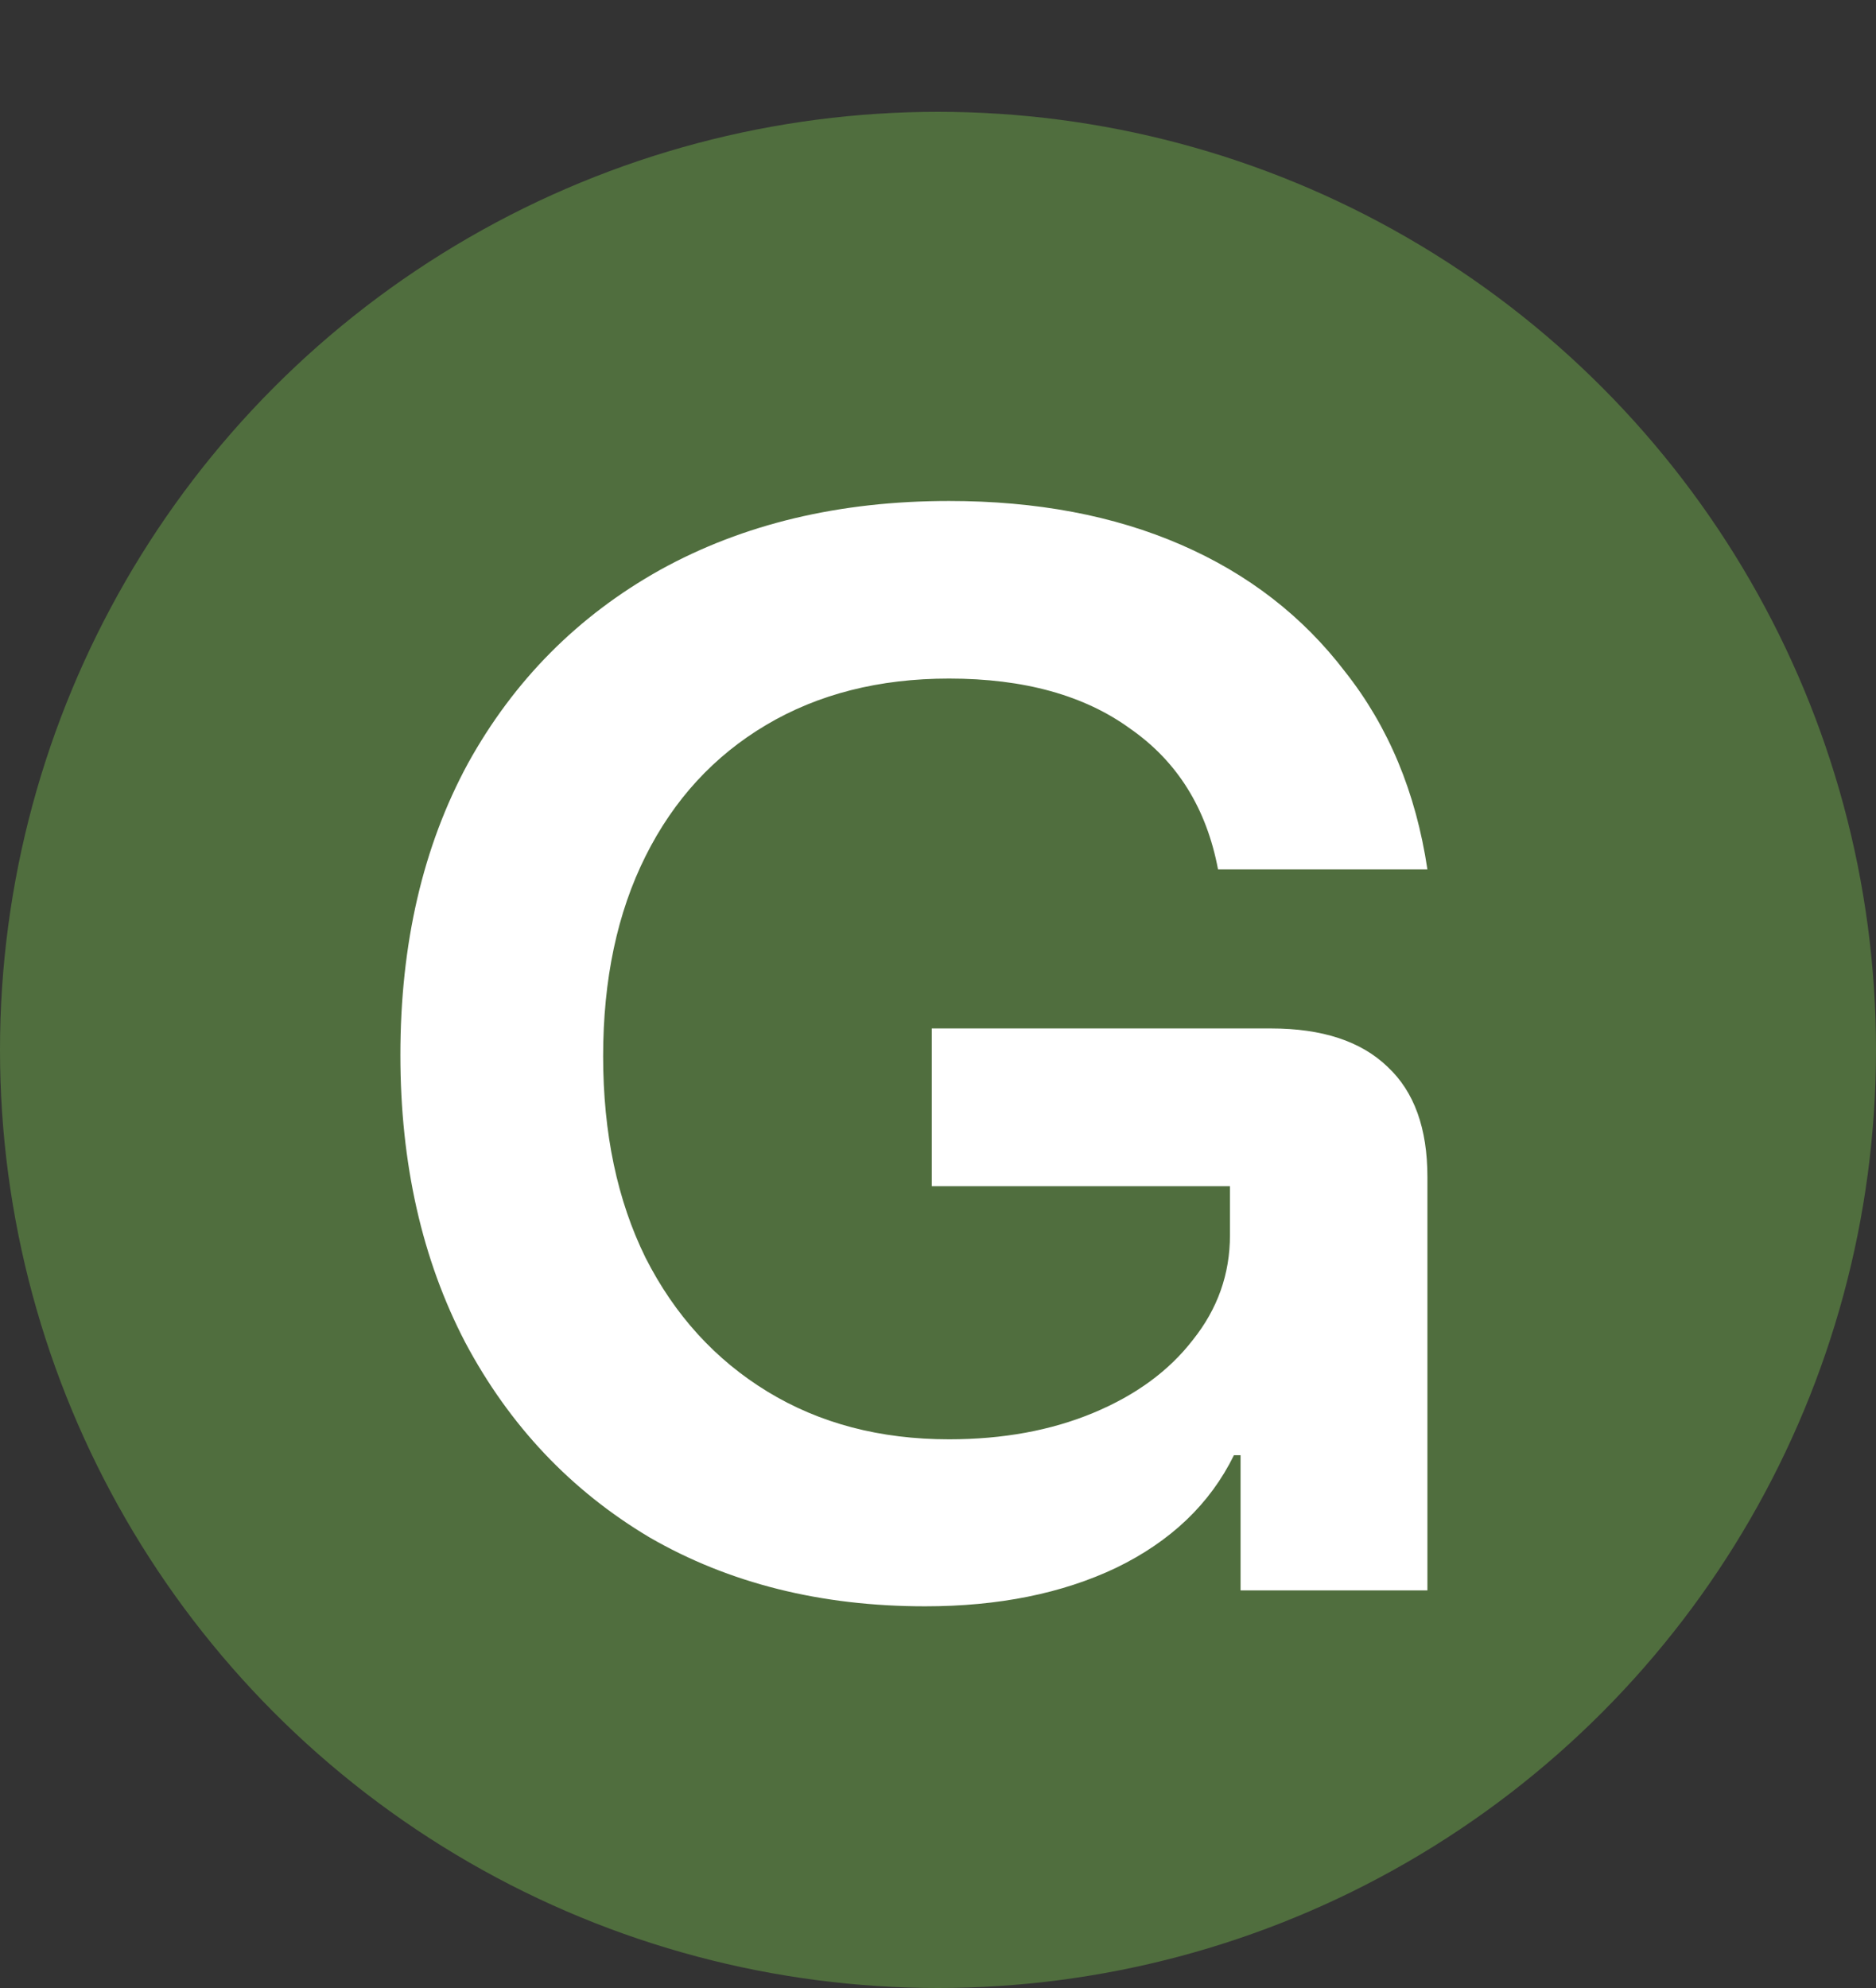
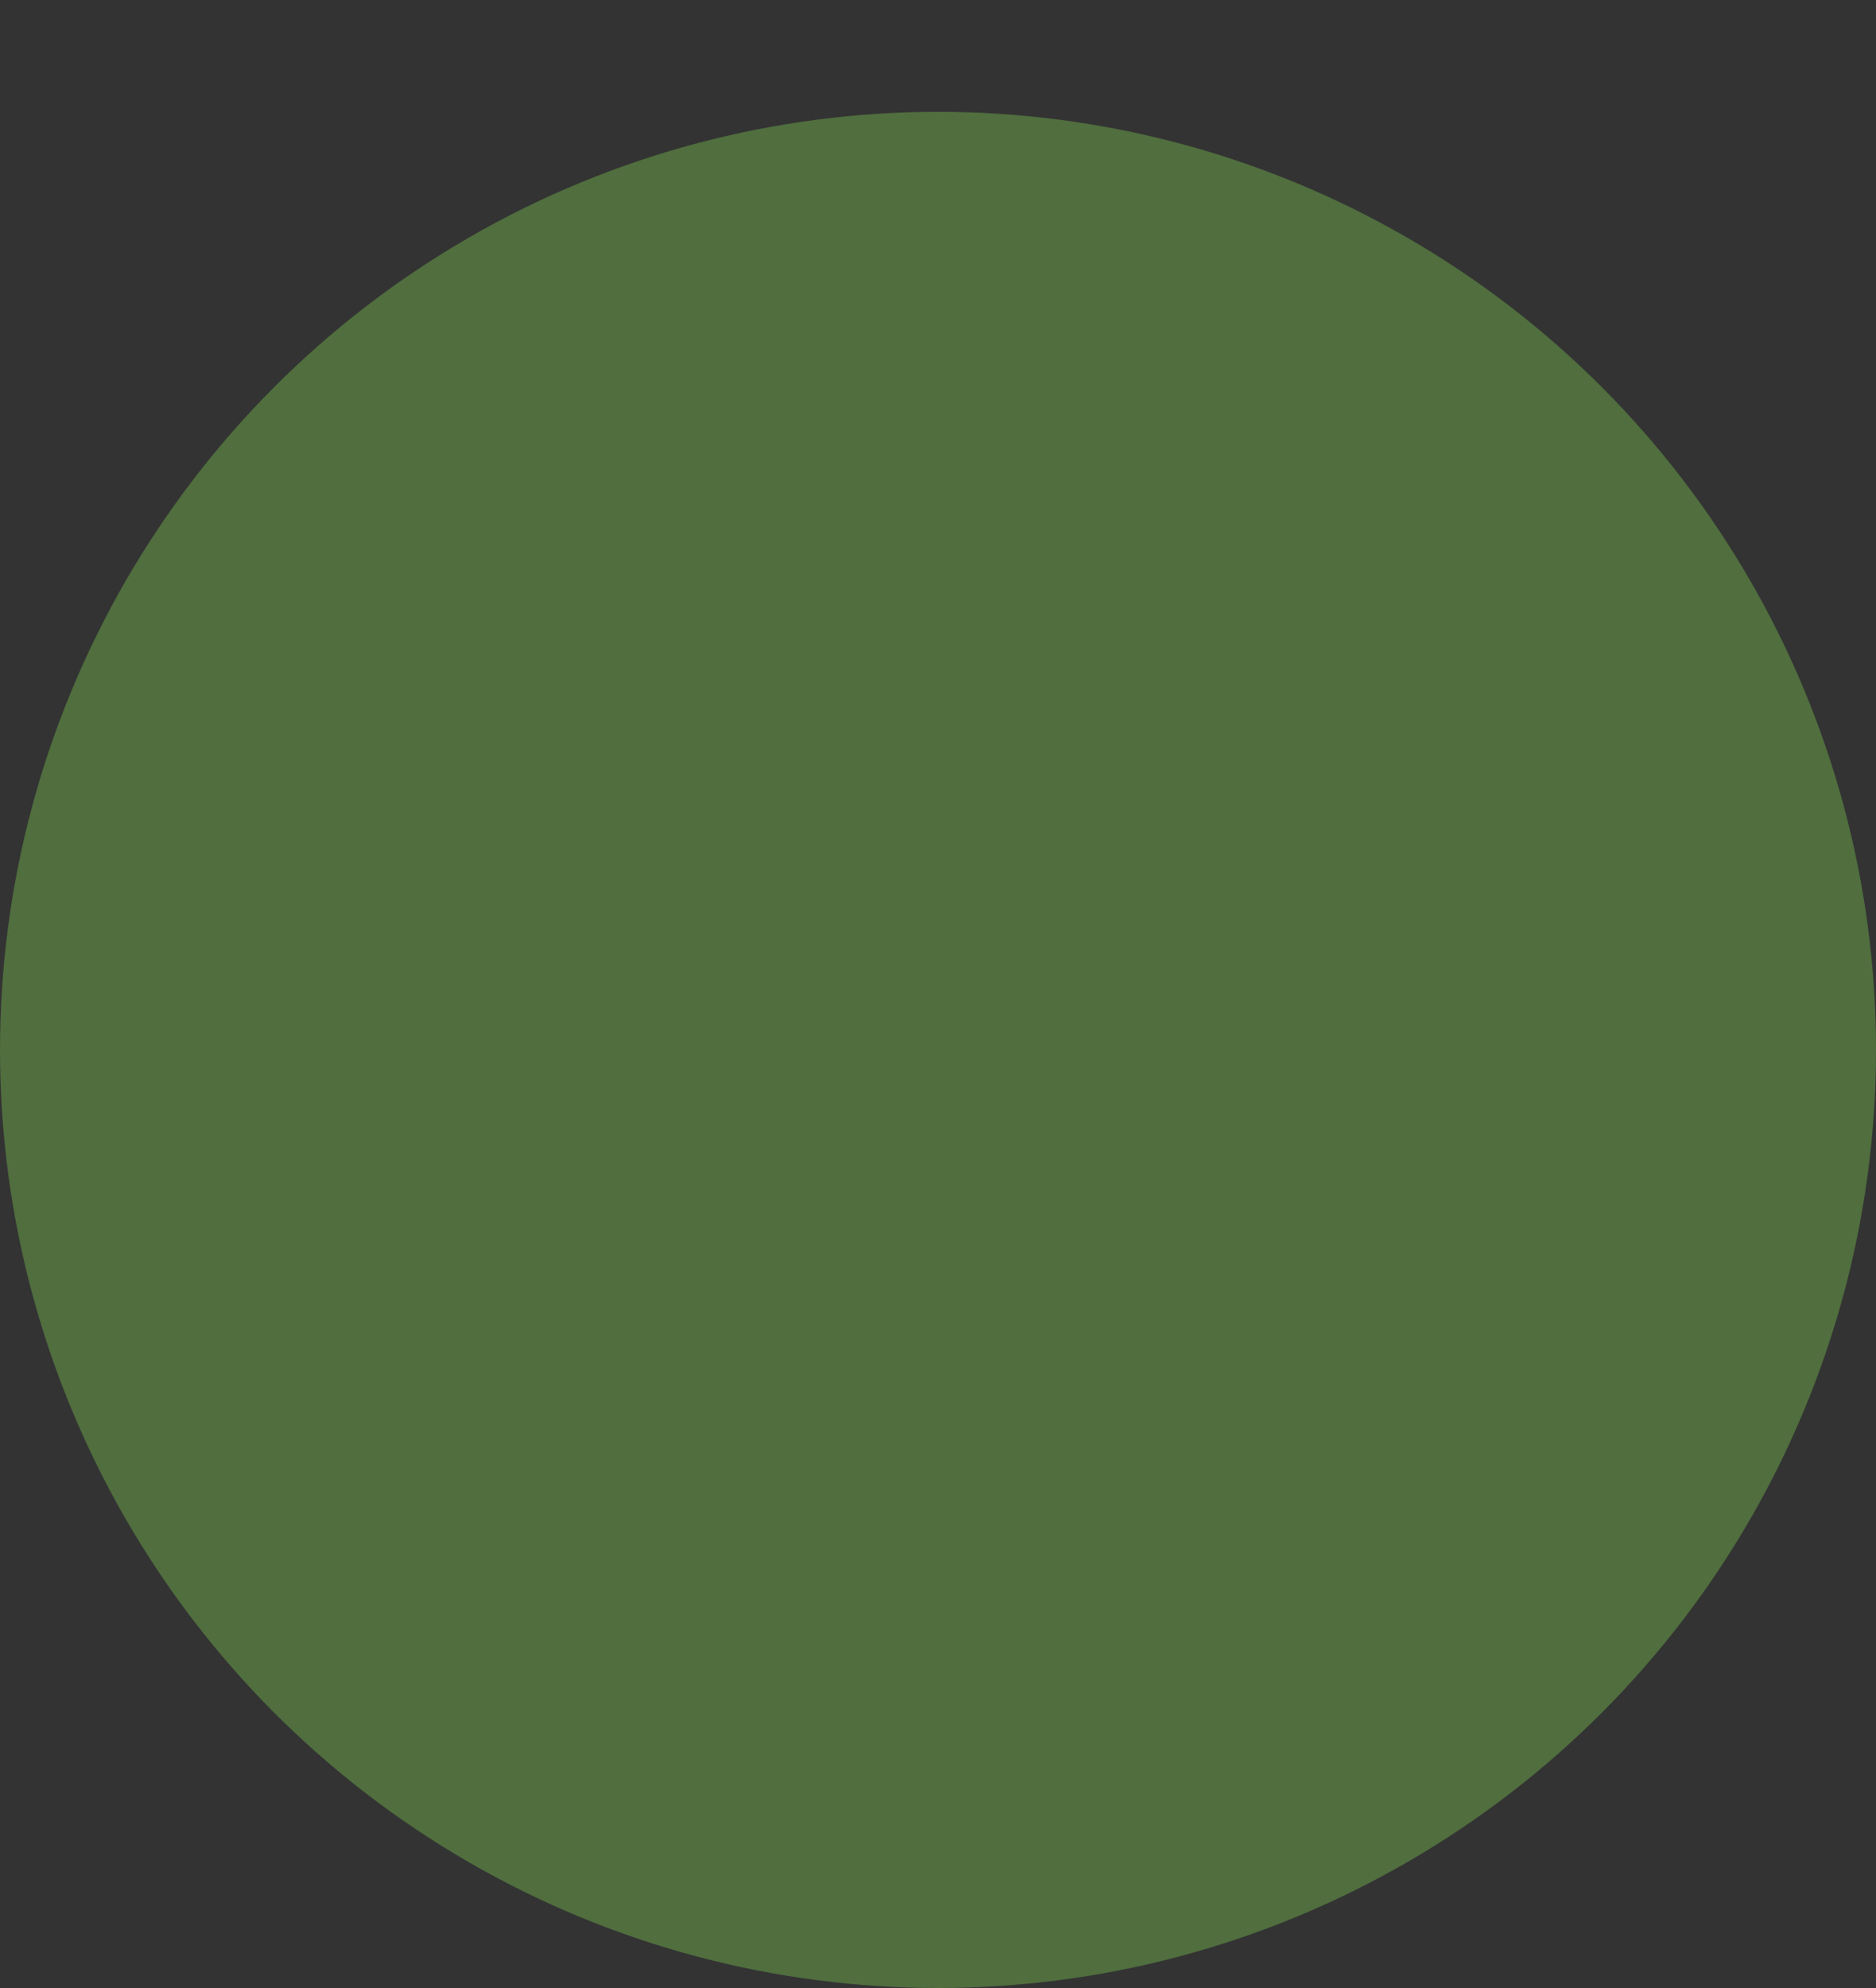
<svg xmlns="http://www.w3.org/2000/svg" version="1.1" width="151" height="160">
  <rect width="100%" height="100%" fill="#333333" stroke="none" />
  <svg width="151" height="160" viewBox="0 0 151 160" fill="none">
    <circle cx="75.5" cy="84.5" r="75.5" fill="#506E3E" />
-     <path d="M74.467 129.28C66.076 129.28 58.68 127.431 52.28 123.733C45.951 119.964 41.009 114.738 37.453 108.053C33.969 101.369 32.227 93.653 32.227 84.907C32.227 75.947 34.04 68.124 37.667 61.44C41.364 54.756 46.52 49.564 53.133 45.867C59.818 42.169 67.569 40.32 76.387 40.32C83.427 40.32 89.649 41.493 95.053 43.84C100.458 46.187 104.867 49.6 108.28 54.08C111.764 58.489 113.969 63.787 114.893 69.973H98.04C97.116 65.067 94.769 61.298 91 58.667C87.302 55.964 82.431 54.613 76.387 54.613C70.769 54.613 65.862 55.858 61.667 58.347C57.471 60.836 54.236 64.356 51.96 68.907C49.684 73.458 48.547 78.827 48.547 85.013C48.547 91.2 49.684 96.604 51.96 101.227C54.307 105.849 57.578 109.44 61.773 112C65.969 114.56 70.84 115.84 76.387 115.84C80.724 115.84 84.6 115.129 88.013 113.707C91.427 112.284 94.093 110.329 96.013 107.84C98.004 105.351 99 102.542 99 99.413V95.467H75V82.773H102.307C106.431 82.773 109.56 83.804 111.693 85.867C113.827 87.858 114.893 90.809 114.893 94.72V128H99.853V117.12H99.32C97.4 121.031 94.236 124.053 89.827 126.187C85.489 128.249 80.369 129.28 74.467 129.28Z" fill="white" />
  </svg>
  <style>@media (prefers-color-scheme: light) { :root { filter: none; } }
@media (prefers-color-scheme: dark) { :root { filter: none; } }
</style>
</svg>